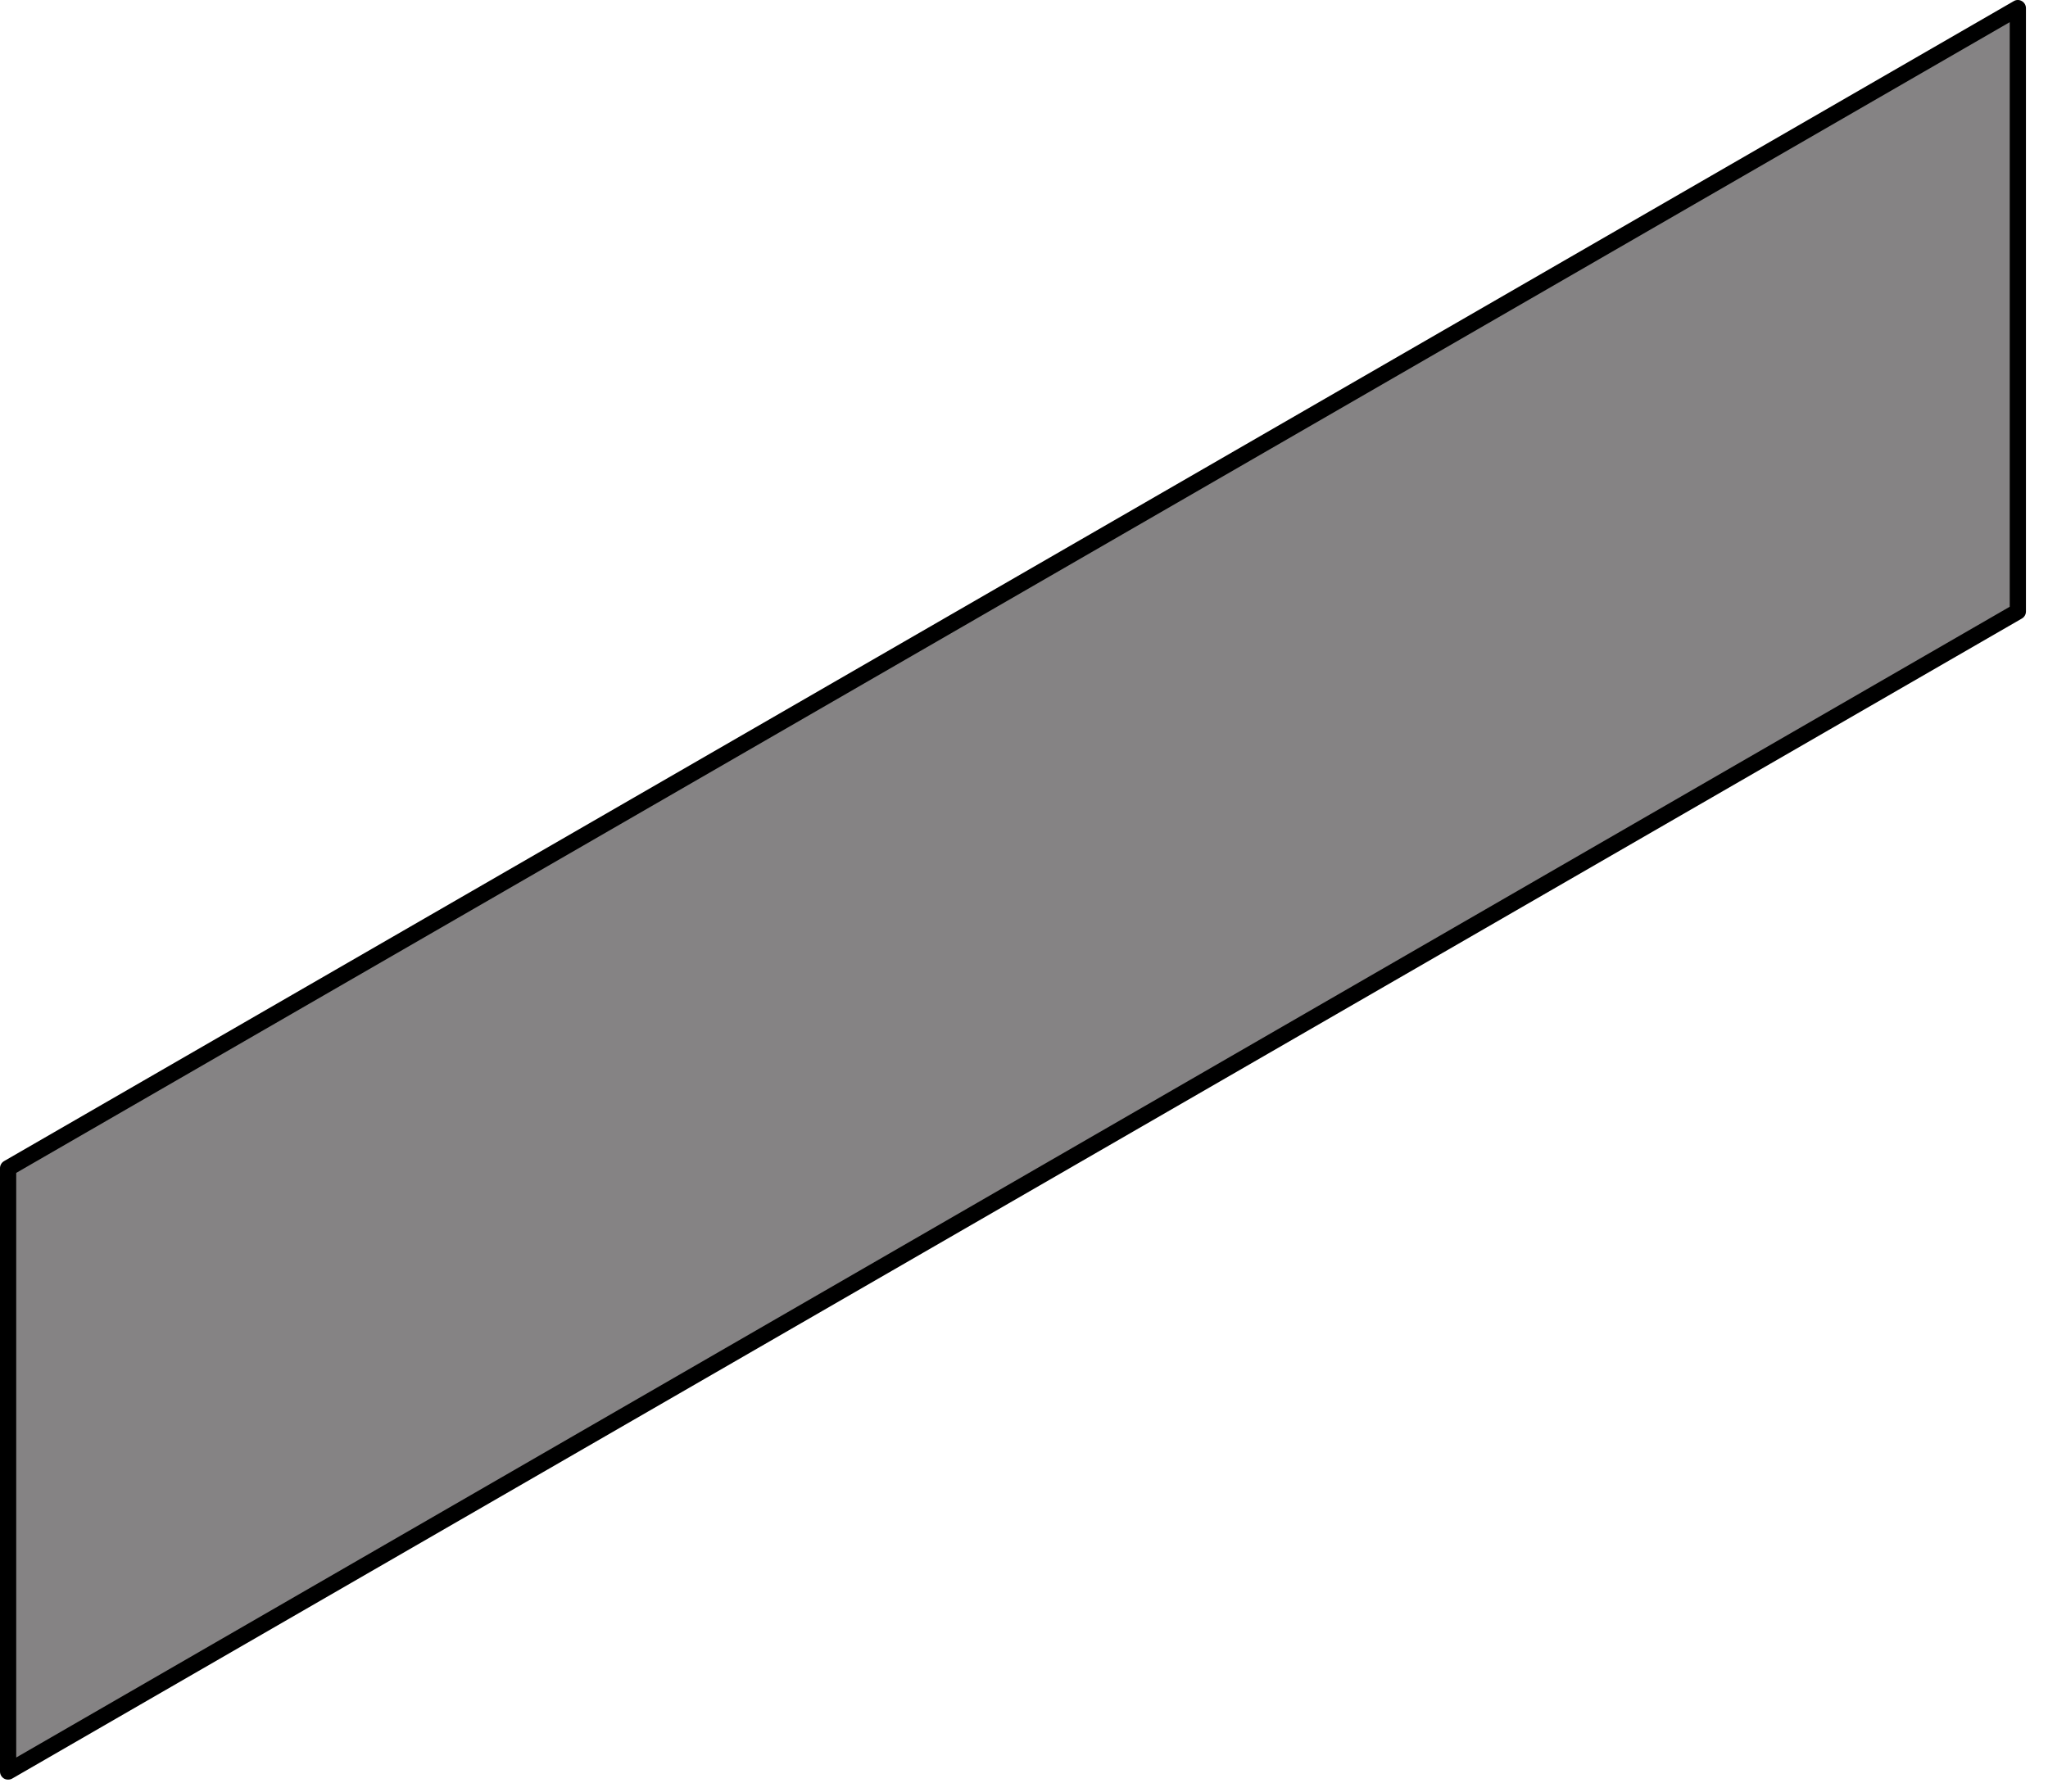
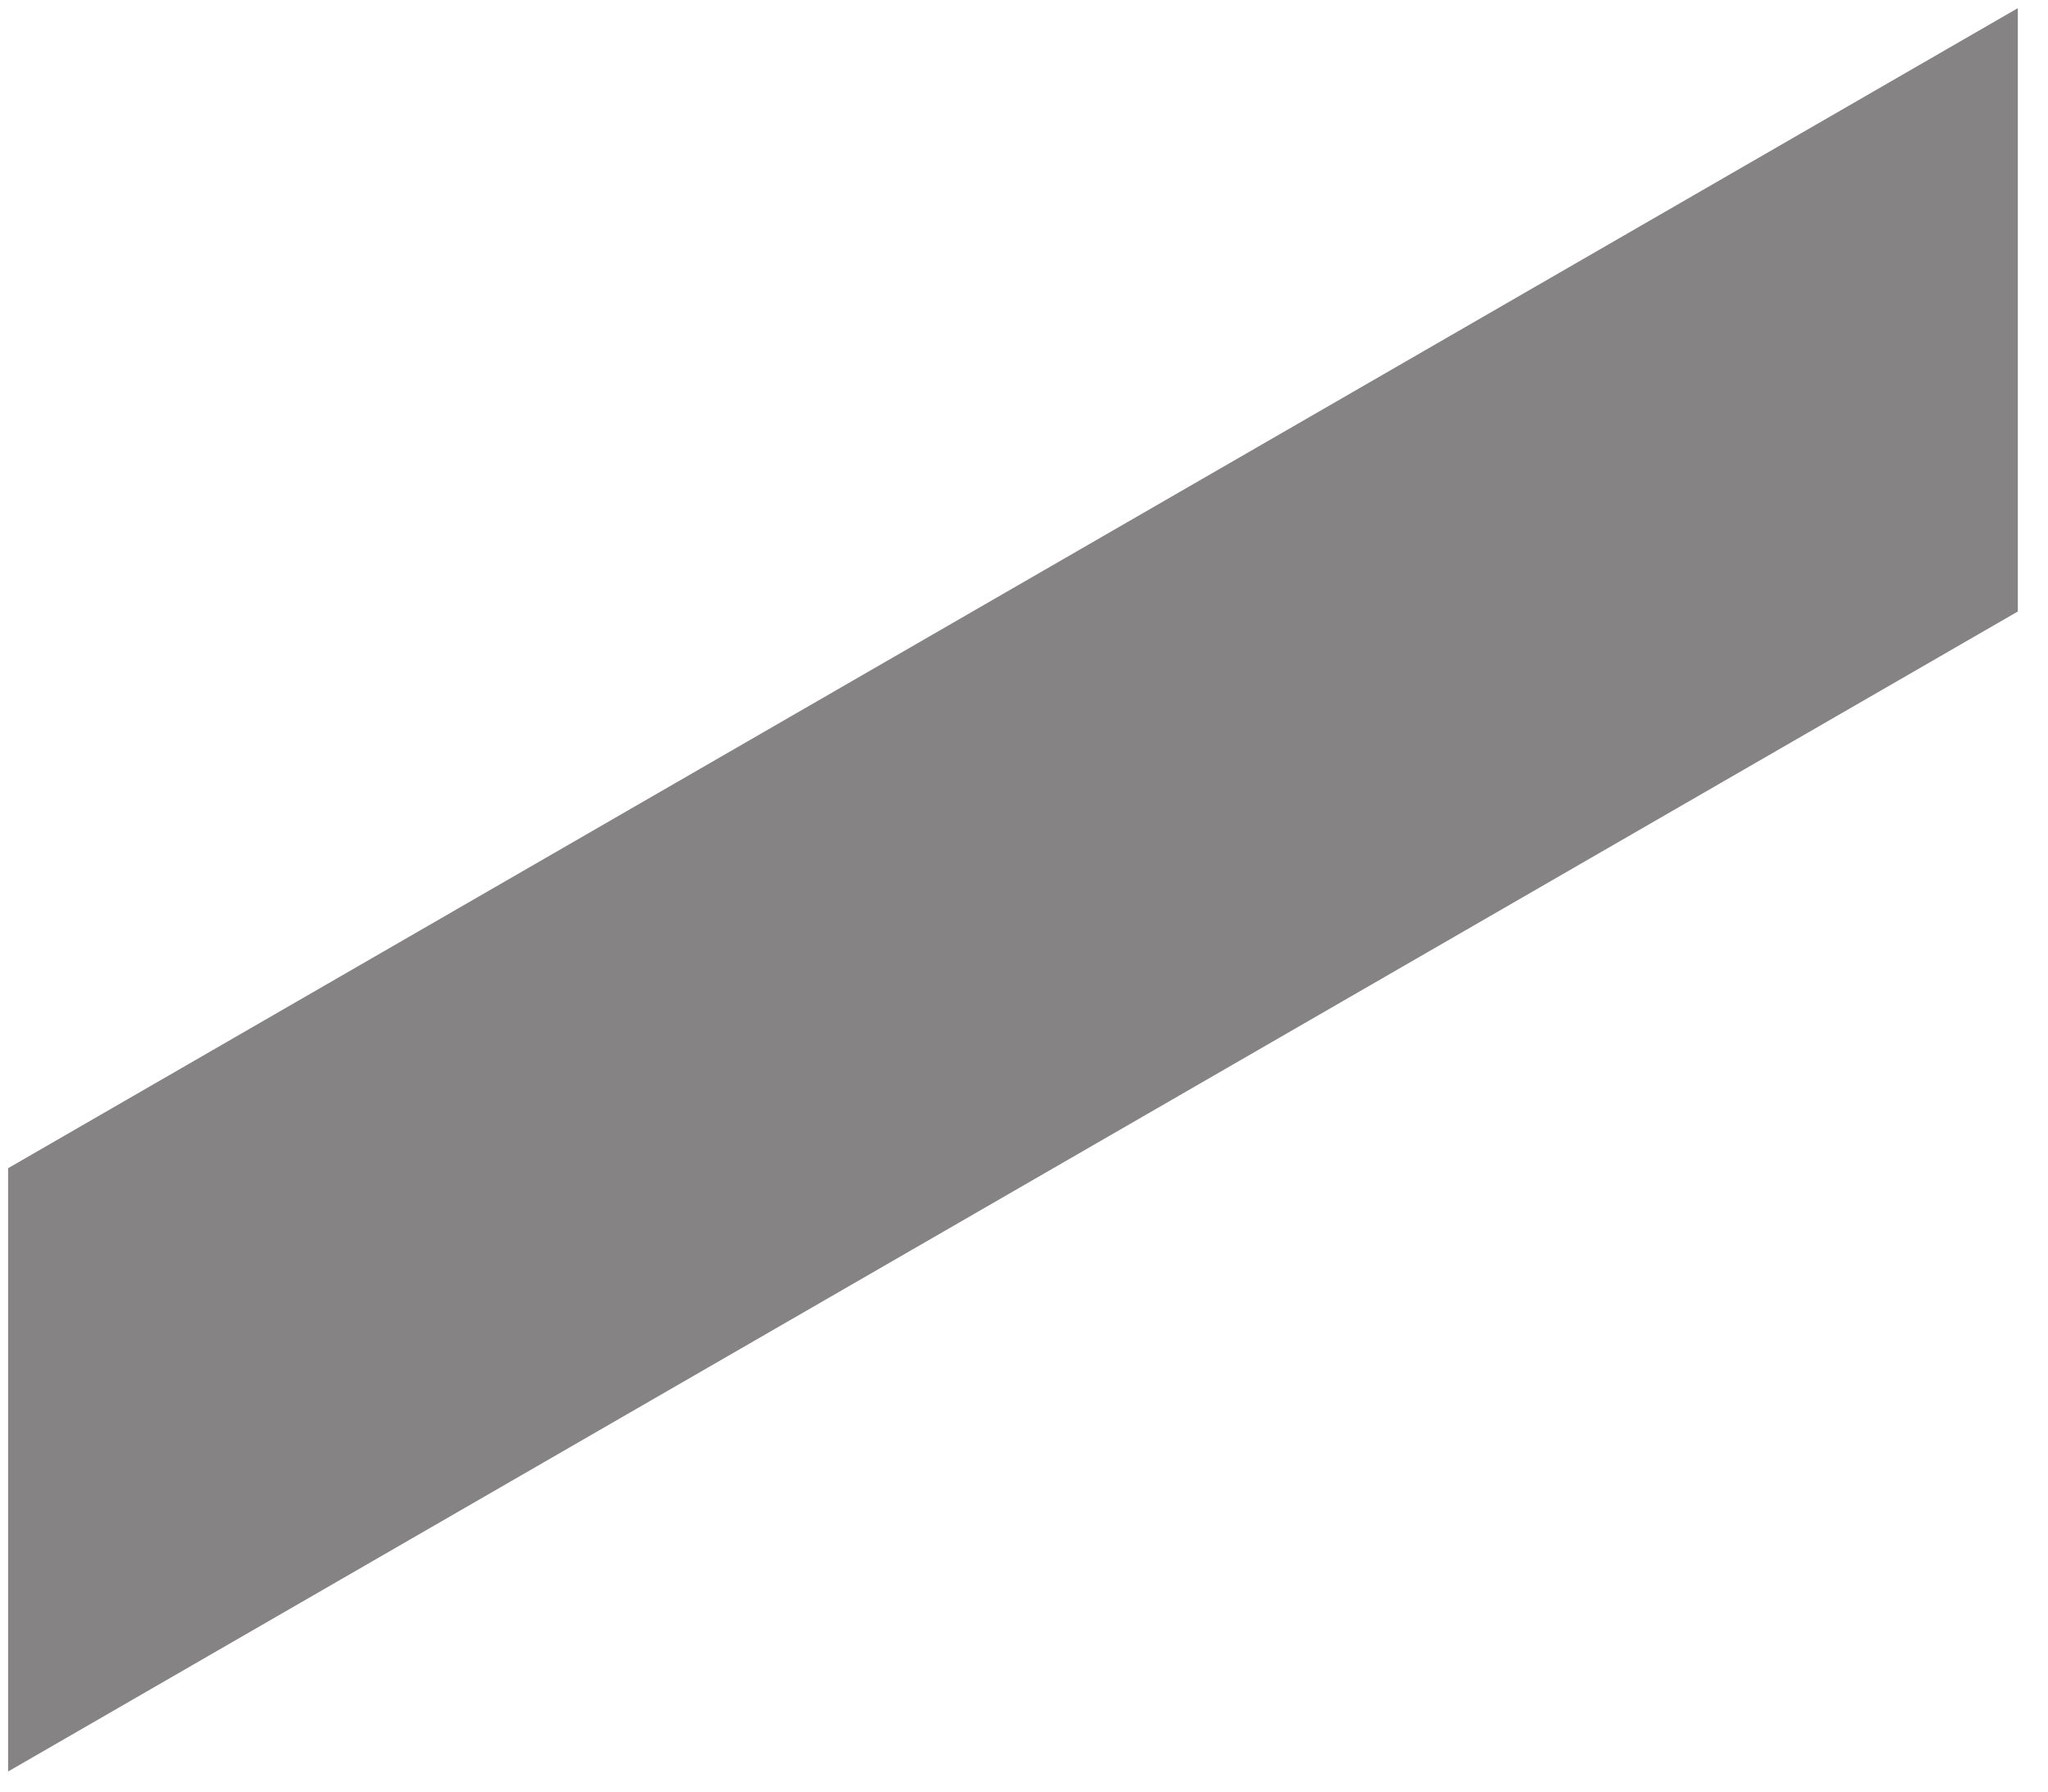
<svg xmlns="http://www.w3.org/2000/svg" fill="none" height="100%" overflow="visible" preserveAspectRatio="none" style="display: block;" viewBox="0 0 48 42" width="100%">
  <g id="Group">
    <path d="M47.293 14.335V0.191L0.19 27.386V41.529L47.293 14.335Z" fill="#858384" id="Vector" />
-     <path d="M0.19 41.719C0.158 41.719 0.123 41.712 0.095 41.695C0.036 41.66 0 41.598 0 41.529V27.386C0 27.317 0.036 27.255 0.095 27.22L47.198 0.026C47.257 -0.009 47.329 -0.009 47.388 0.026C47.447 0.06 47.483 0.123 47.483 0.191V14.335C47.483 14.403 47.447 14.466 47.388 14.5L0.285 41.695C0.257 41.712 0.222 41.719 0.19 41.719ZM0.38 27.496V41.201L47.103 14.224V0.52L0.38 27.496Z" fill="black" id="Vector_2" />
  </g>
</svg>